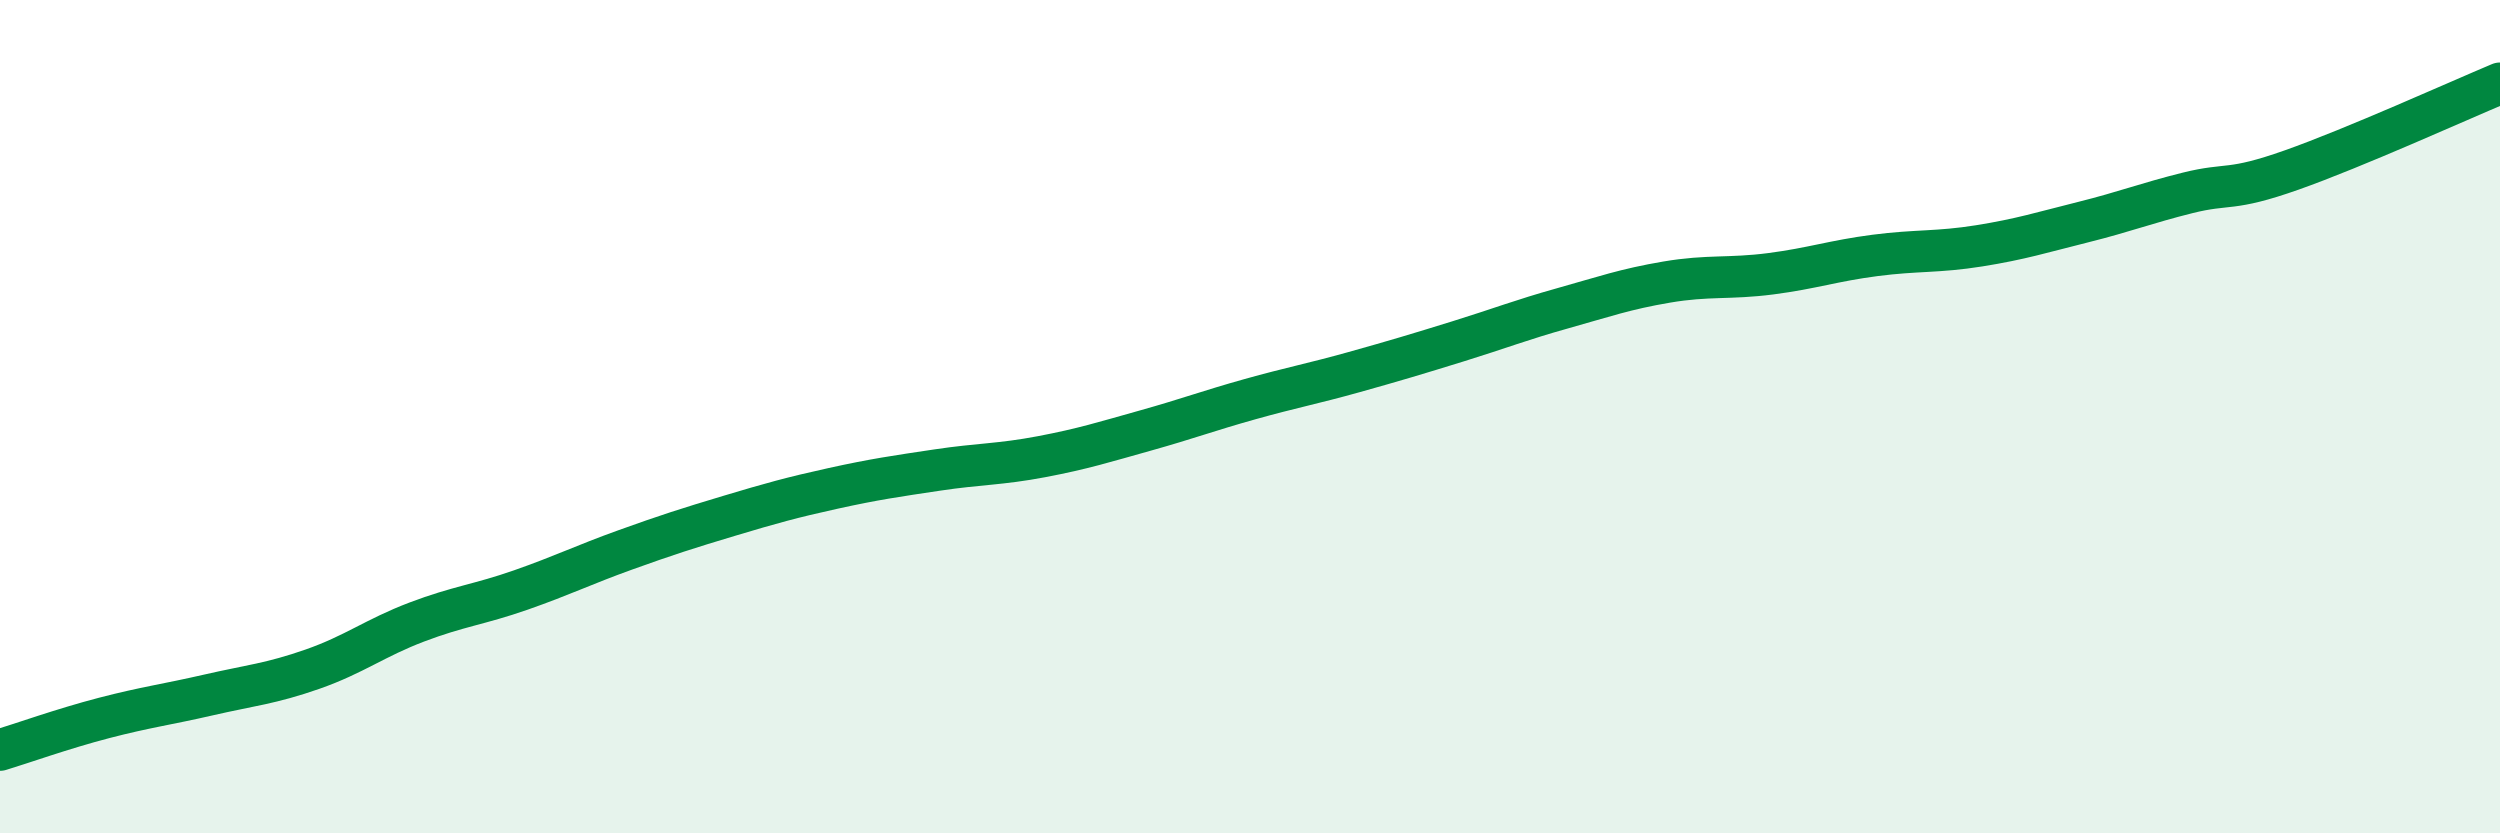
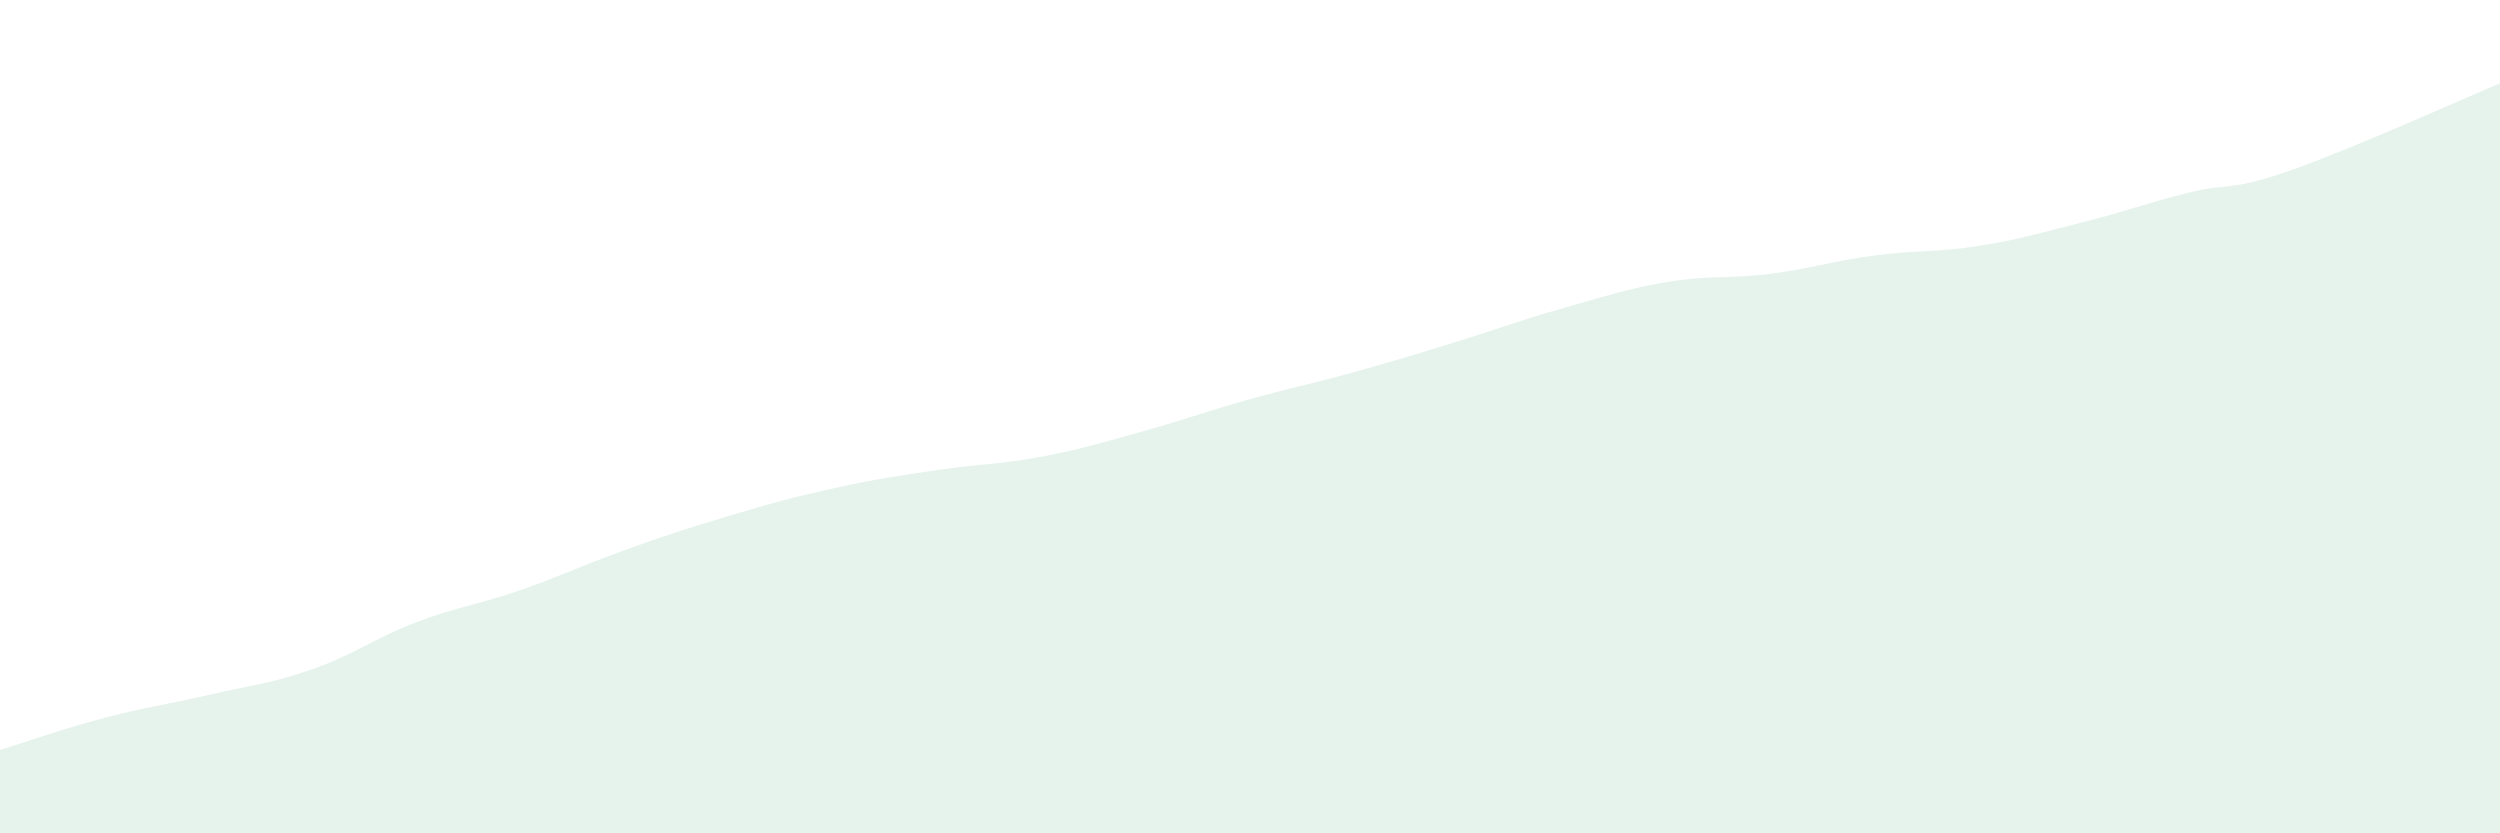
<svg xmlns="http://www.w3.org/2000/svg" width="60" height="20" viewBox="0 0 60 20">
  <path d="M 0,18 C 0.5,17.85 1.5,17.49 2.5,17.23 C 3.5,16.97 4,16.91 5,16.68 C 6,16.45 6.5,16.41 7.5,16.06 C 8.5,15.71 9,15.31 10,14.93 C 11,14.55 11.5,14.51 12.5,14.16 C 13.5,13.81 14,13.56 15,13.2 C 16,12.84 16.5,12.68 17.5,12.38 C 18.5,12.08 19,11.94 20,11.72 C 21,11.5 21.5,11.43 22.5,11.28 C 23.5,11.13 24,11.15 25,10.96 C 26,10.77 26.5,10.61 27.5,10.33 C 28.5,10.05 29,9.86 30,9.58 C 31,9.3 31.5,9.21 32.5,8.93 C 33.5,8.65 34,8.5 35,8.19 C 36,7.88 36.5,7.68 37.5,7.4 C 38.5,7.12 39,6.94 40,6.77 C 41,6.6 41.5,6.7 42.5,6.57 C 43.5,6.44 44,6.26 45,6.13 C 46,6 46.5,6.06 47.5,5.9 C 48.5,5.74 49,5.58 50,5.33 C 51,5.08 51.5,4.88 52.5,4.63 C 53.5,4.38 53.5,4.61 55,4.08 C 56.5,3.55 59,2.42 60,2L60 20L0 20Z" fill="#008740" opacity="0.1" stroke-linecap="round" stroke-linejoin="round" />
-   <path d="M 0,18 C 0.5,17.85 1.5,17.49 2.5,17.23 C 3.5,16.97 4,16.91 5,16.68 C 6,16.45 6.5,16.41 7.5,16.06 C 8.5,15.71 9,15.31 10,14.93 C 11,14.55 11.5,14.51 12.5,14.16 C 13.5,13.81 14,13.56 15,13.2 C 16,12.84 16.5,12.68 17.5,12.38 C 18.5,12.08 19,11.94 20,11.72 C 21,11.5 21.5,11.43 22.5,11.28 C 23.5,11.13 24,11.15 25,10.96 C 26,10.77 26.5,10.61 27.5,10.33 C 28.5,10.05 29,9.86 30,9.58 C 31,9.3 31.5,9.21 32.5,8.93 C 33.5,8.65 34,8.5 35,8.19 C 36,7.88 36.5,7.68 37.5,7.4 C 38.5,7.12 39,6.94 40,6.77 C 41,6.6 41.5,6.7 42.5,6.57 C 43.5,6.44 44,6.26 45,6.13 C 46,6 46.5,6.06 47.5,5.9 C 48.5,5.74 49,5.58 50,5.33 C 51,5.08 51.5,4.88 52.5,4.63 C 53.5,4.38 53.5,4.61 55,4.08 C 56.5,3.55 59,2.42 60,2" stroke="#008740" stroke-width="1" fill="none" stroke-linecap="round" stroke-linejoin="round" />
</svg>